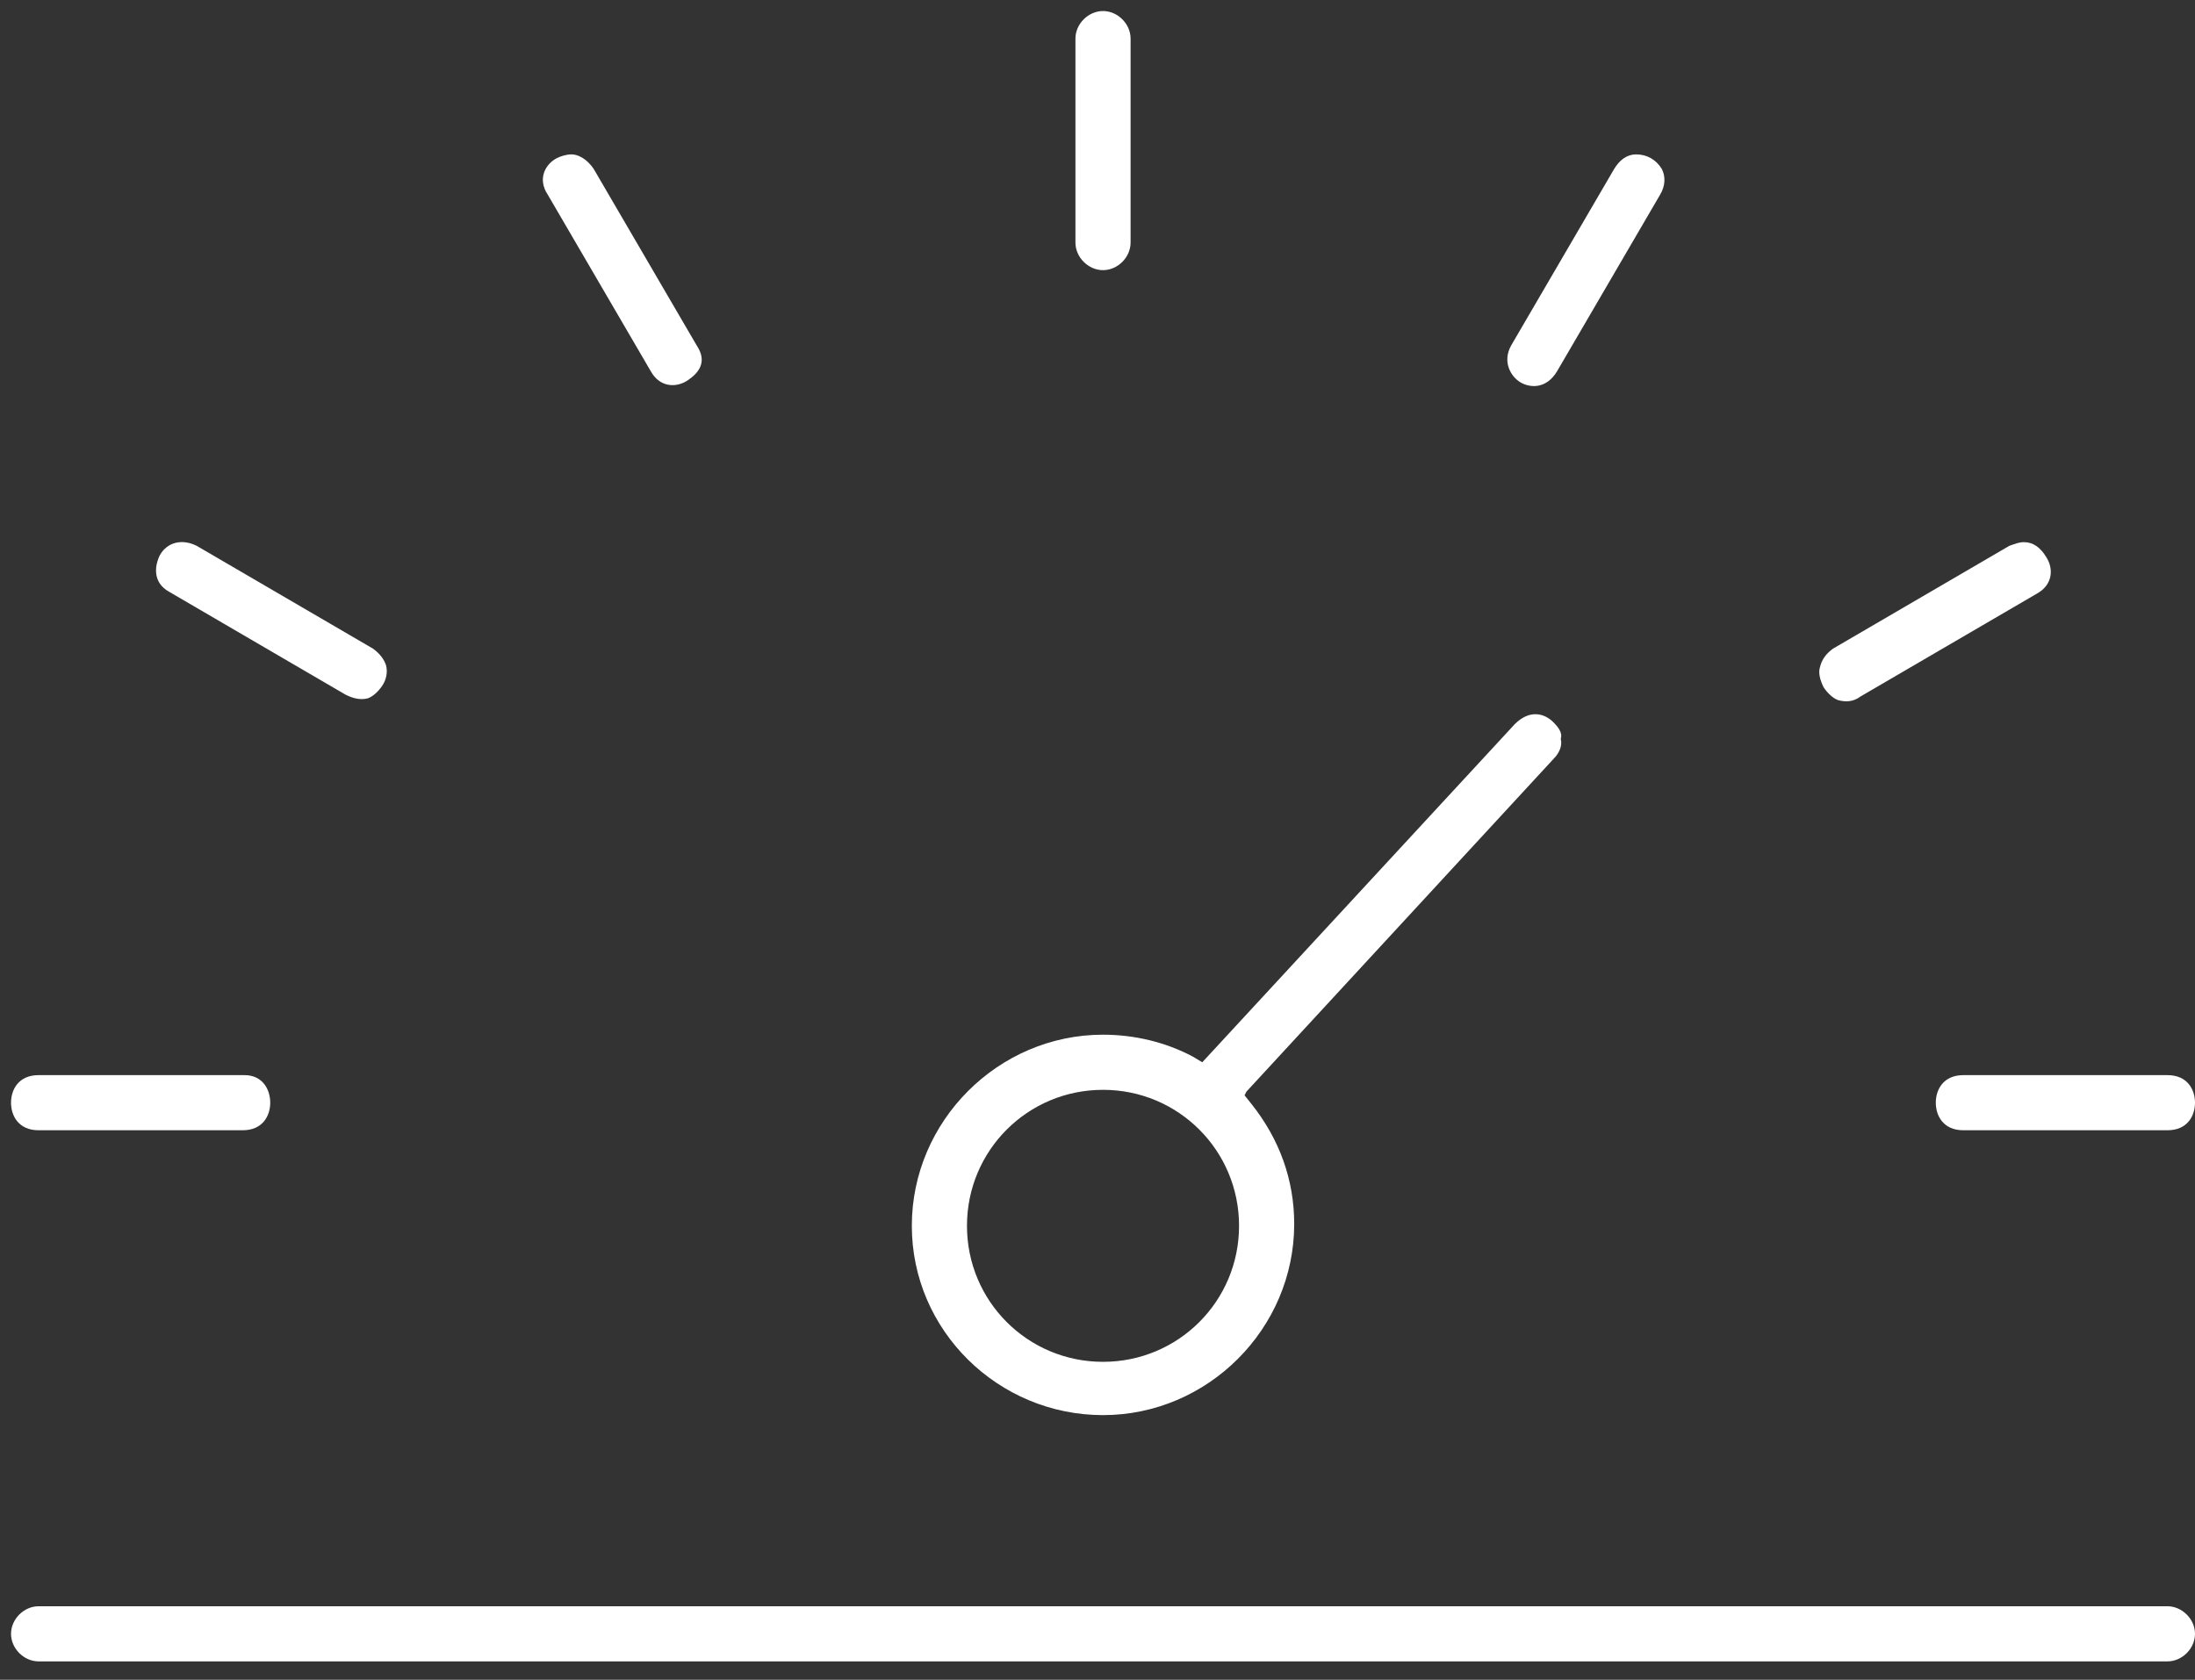
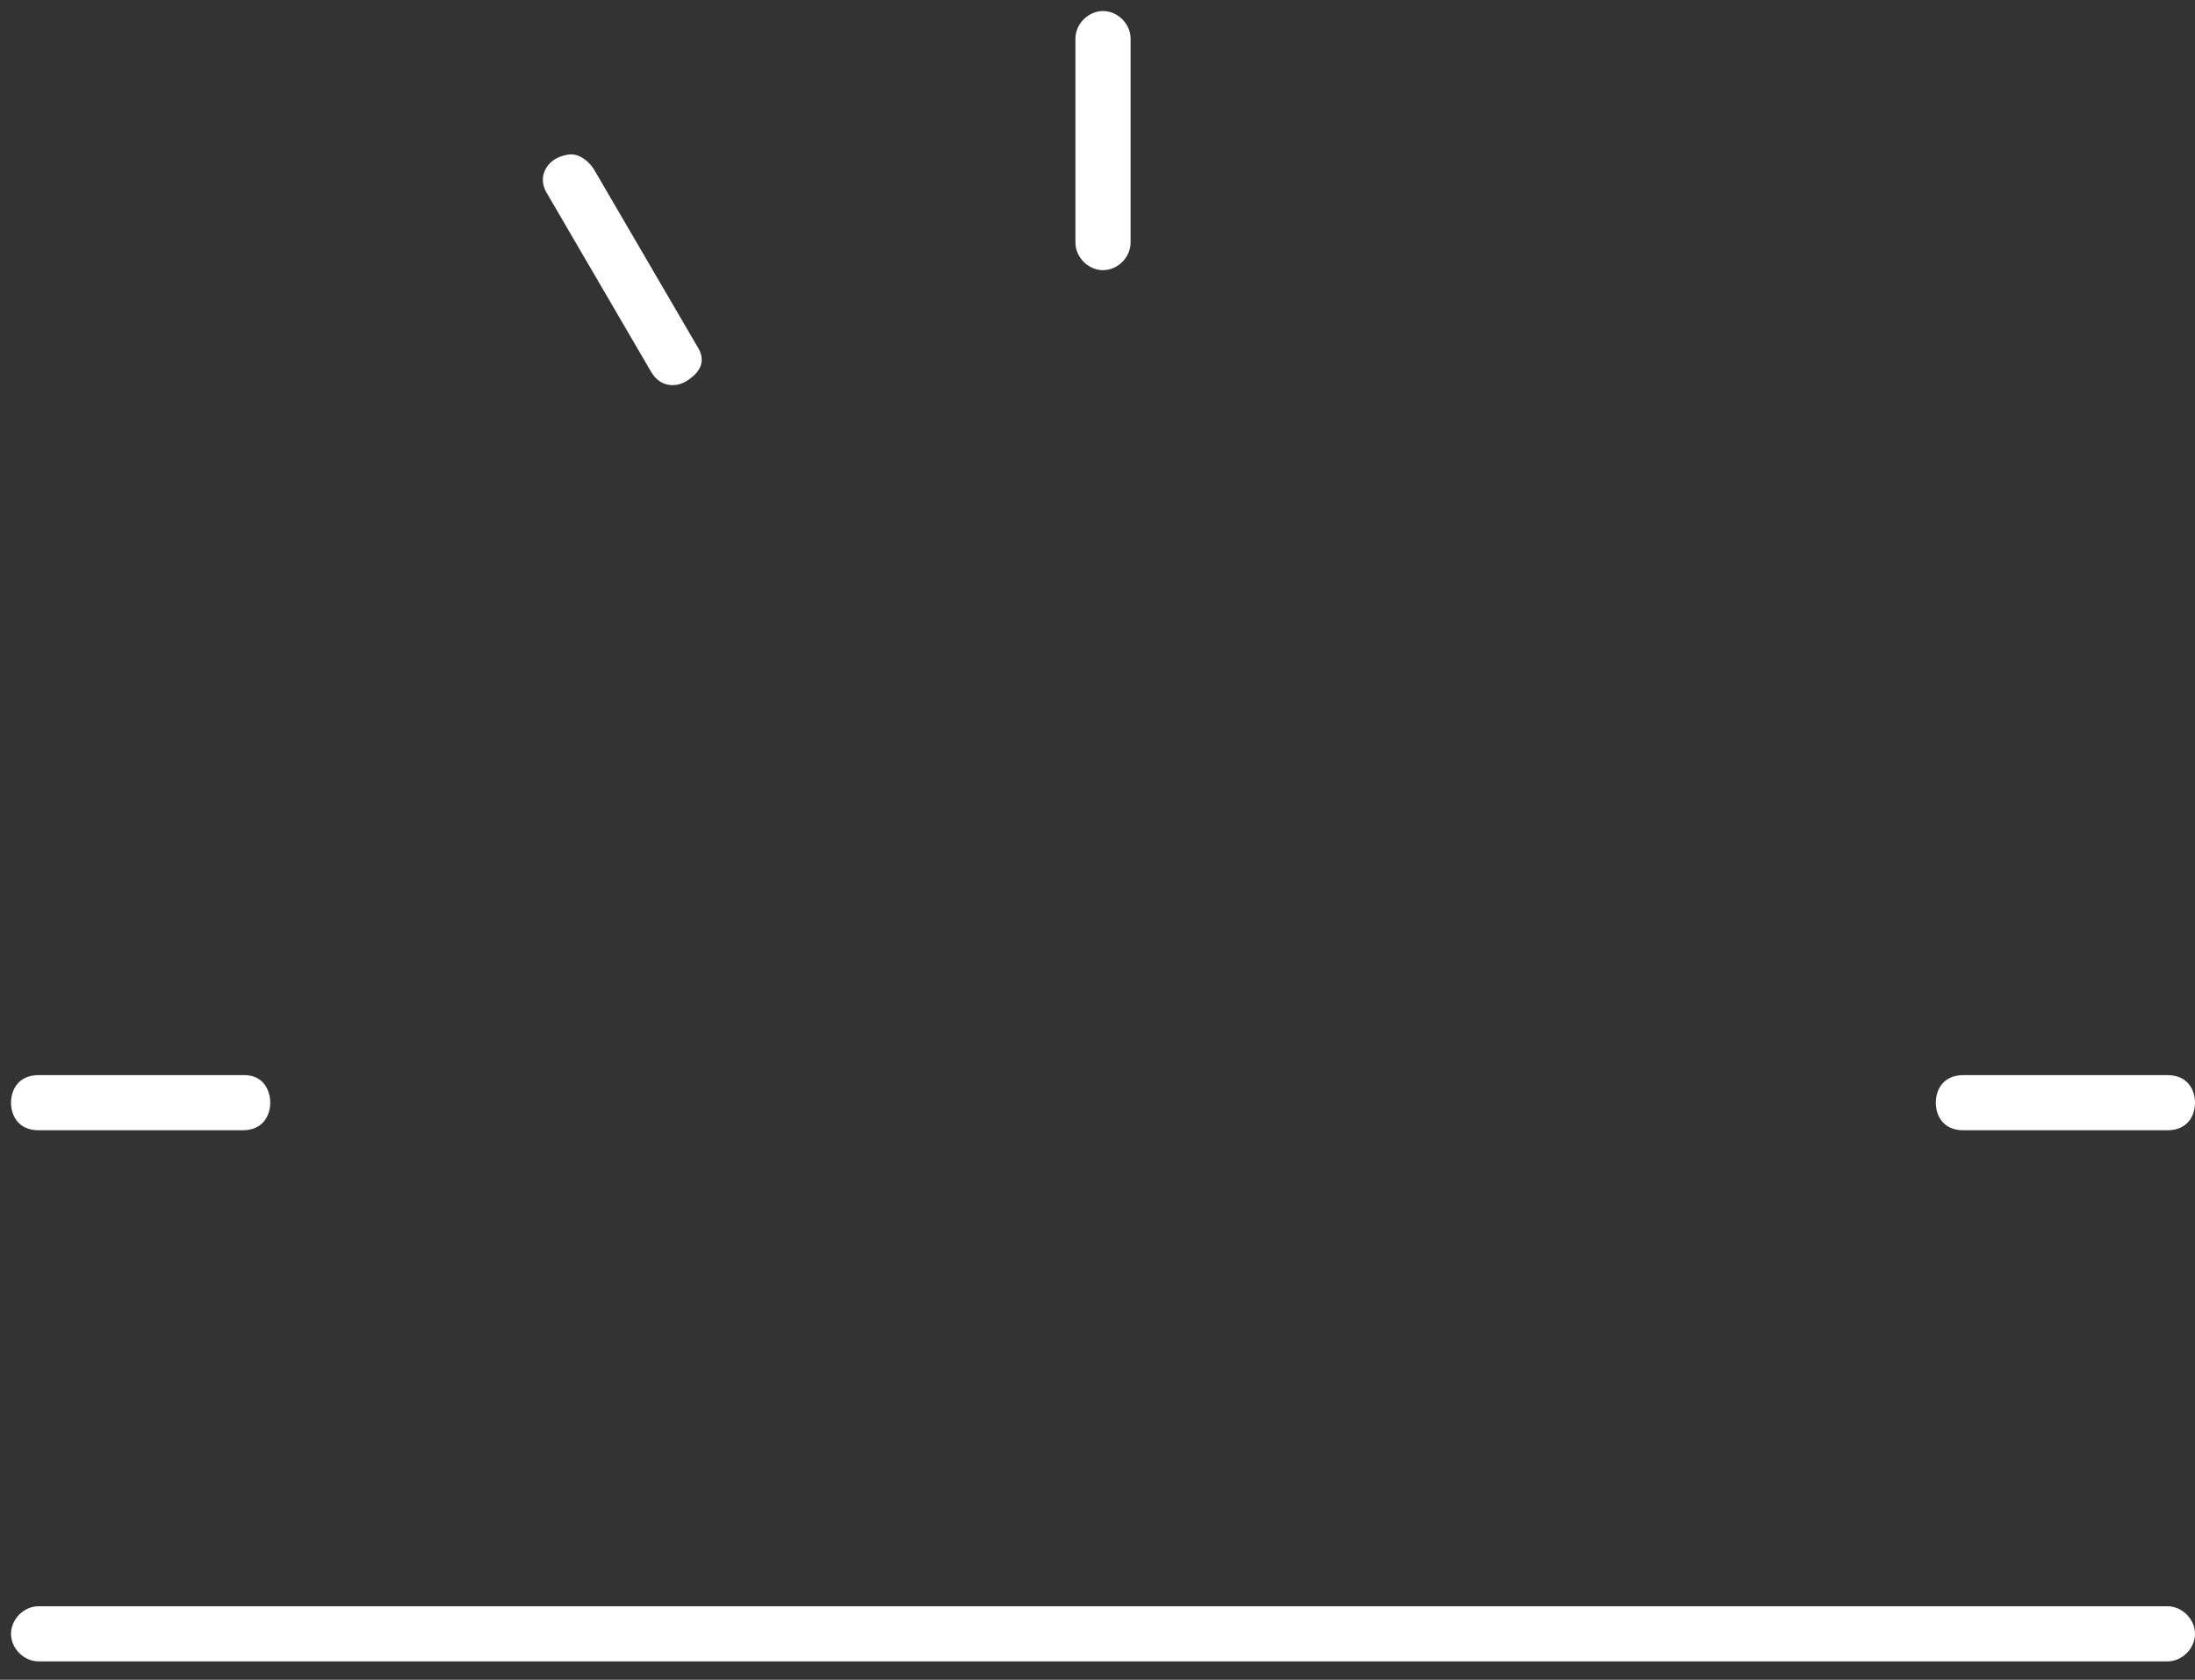
<svg xmlns="http://www.w3.org/2000/svg" viewBox="0 0 119.4 91.4">
  <rect x="0" y="0" width="119.4" height="91.4" fill="#333333" stroke="none" />
  <g fill="#fff">
    <path d="m117.9 87.4h-115.8c-.8 0-1.5.7-1.5 1.5s.7 1.5 1.5 1.5h115.8c.8 0 1.5-.7 1.5-1.5s-.7-1.5-1.5-1.5z" />
-     <path d="m84.5 39.3c-.5-.5-1.3-.7-2.1.1l-17 18.4-.5-.3c-1.5-.8-3.2-1.2-4.9-1.2-5.7 0-10.4 4.7-10.4 10.4s4.7 10.3 10.4 10.3 10.4-4.7 10.4-10.4c0-2.4-.8-4.6-2.3-6.5l-.4-.5.1-.2 16.7-18.1c.3-.3.5-.7.4-1.1.1-.3-.1-.6-.4-.9zm-24.5 34.8c-4.1 0-7.4-3.3-7.4-7.4s3.3-7.4 7.4-7.4 7.4 3.3 7.4 7.4-3.3 7.4-7.4 7.4z" />
    <path d="m37.9 18.8-5.6-9.6c-.4-.6-.9-.8-1.2-.8s-.6.1-.8.2c-.6.3-1.1 1.1-.5 2l5.6 9.6c.5.9 1.4.9 2 .5s1.1-1 .5-1.9z" />
    <path d="m61.5 2.1c0-.8-.7-1.5-1.5-1.5s-1.5.7-1.5 1.5v11.1c0 .8.7 1.5 1.5 1.5s1.5-.7 1.5-1.5z" />
-     <path d="m84.7 20.2 5.6-9.6c.3-.5.3-1 .1-1.4-.3-.5-.8-.8-1.4-.8-.5 0-.9.3-1.2.8l-5.6 9.6c-.5.9 0 1.7.5 2s1.4.4 2-.6z" />
-     <path d="m99 36.3c-.1.3 0 .7.2 1.1.2.3.5.6.8.7.4.1.8.1 1.2-.2l9.6-5.6c.9-.5.9-1.4.5-2-.3-.5-.7-.8-1.2-.8-.3 0-.5.1-.8.2l-9.6 5.6c-.4.3-.6.6-.7 1z" />
-     <path d="m20.3 35.3-9.6-5.6c-.8-.4-1.6-.2-2 .5-.3.6-.4 1.5.5 2l9.6 5.6c.4.2.8.3 1.2.2.3-.1.6-.4.8-.7s.3-.7.2-1.1c-.1-.3-.3-.6-.7-.9z" />
    <path d="m13.3 58.5h-11.2c-1.1 0-1.5.8-1.5 1.5s.4 1.5 1.5 1.5h11.1c1.1 0 1.5-.8 1.5-1.5s-.4-1.5-1.4-1.5z" />
    <path d="m117.9 58.5h-11.1c-1.1 0-1.5.8-1.5 1.5s.4 1.5 1.5 1.5h11.1c1.1 0 1.5-.8 1.5-1.5s-.4-1.5-1.5-1.5z" />
  </g>
</svg>